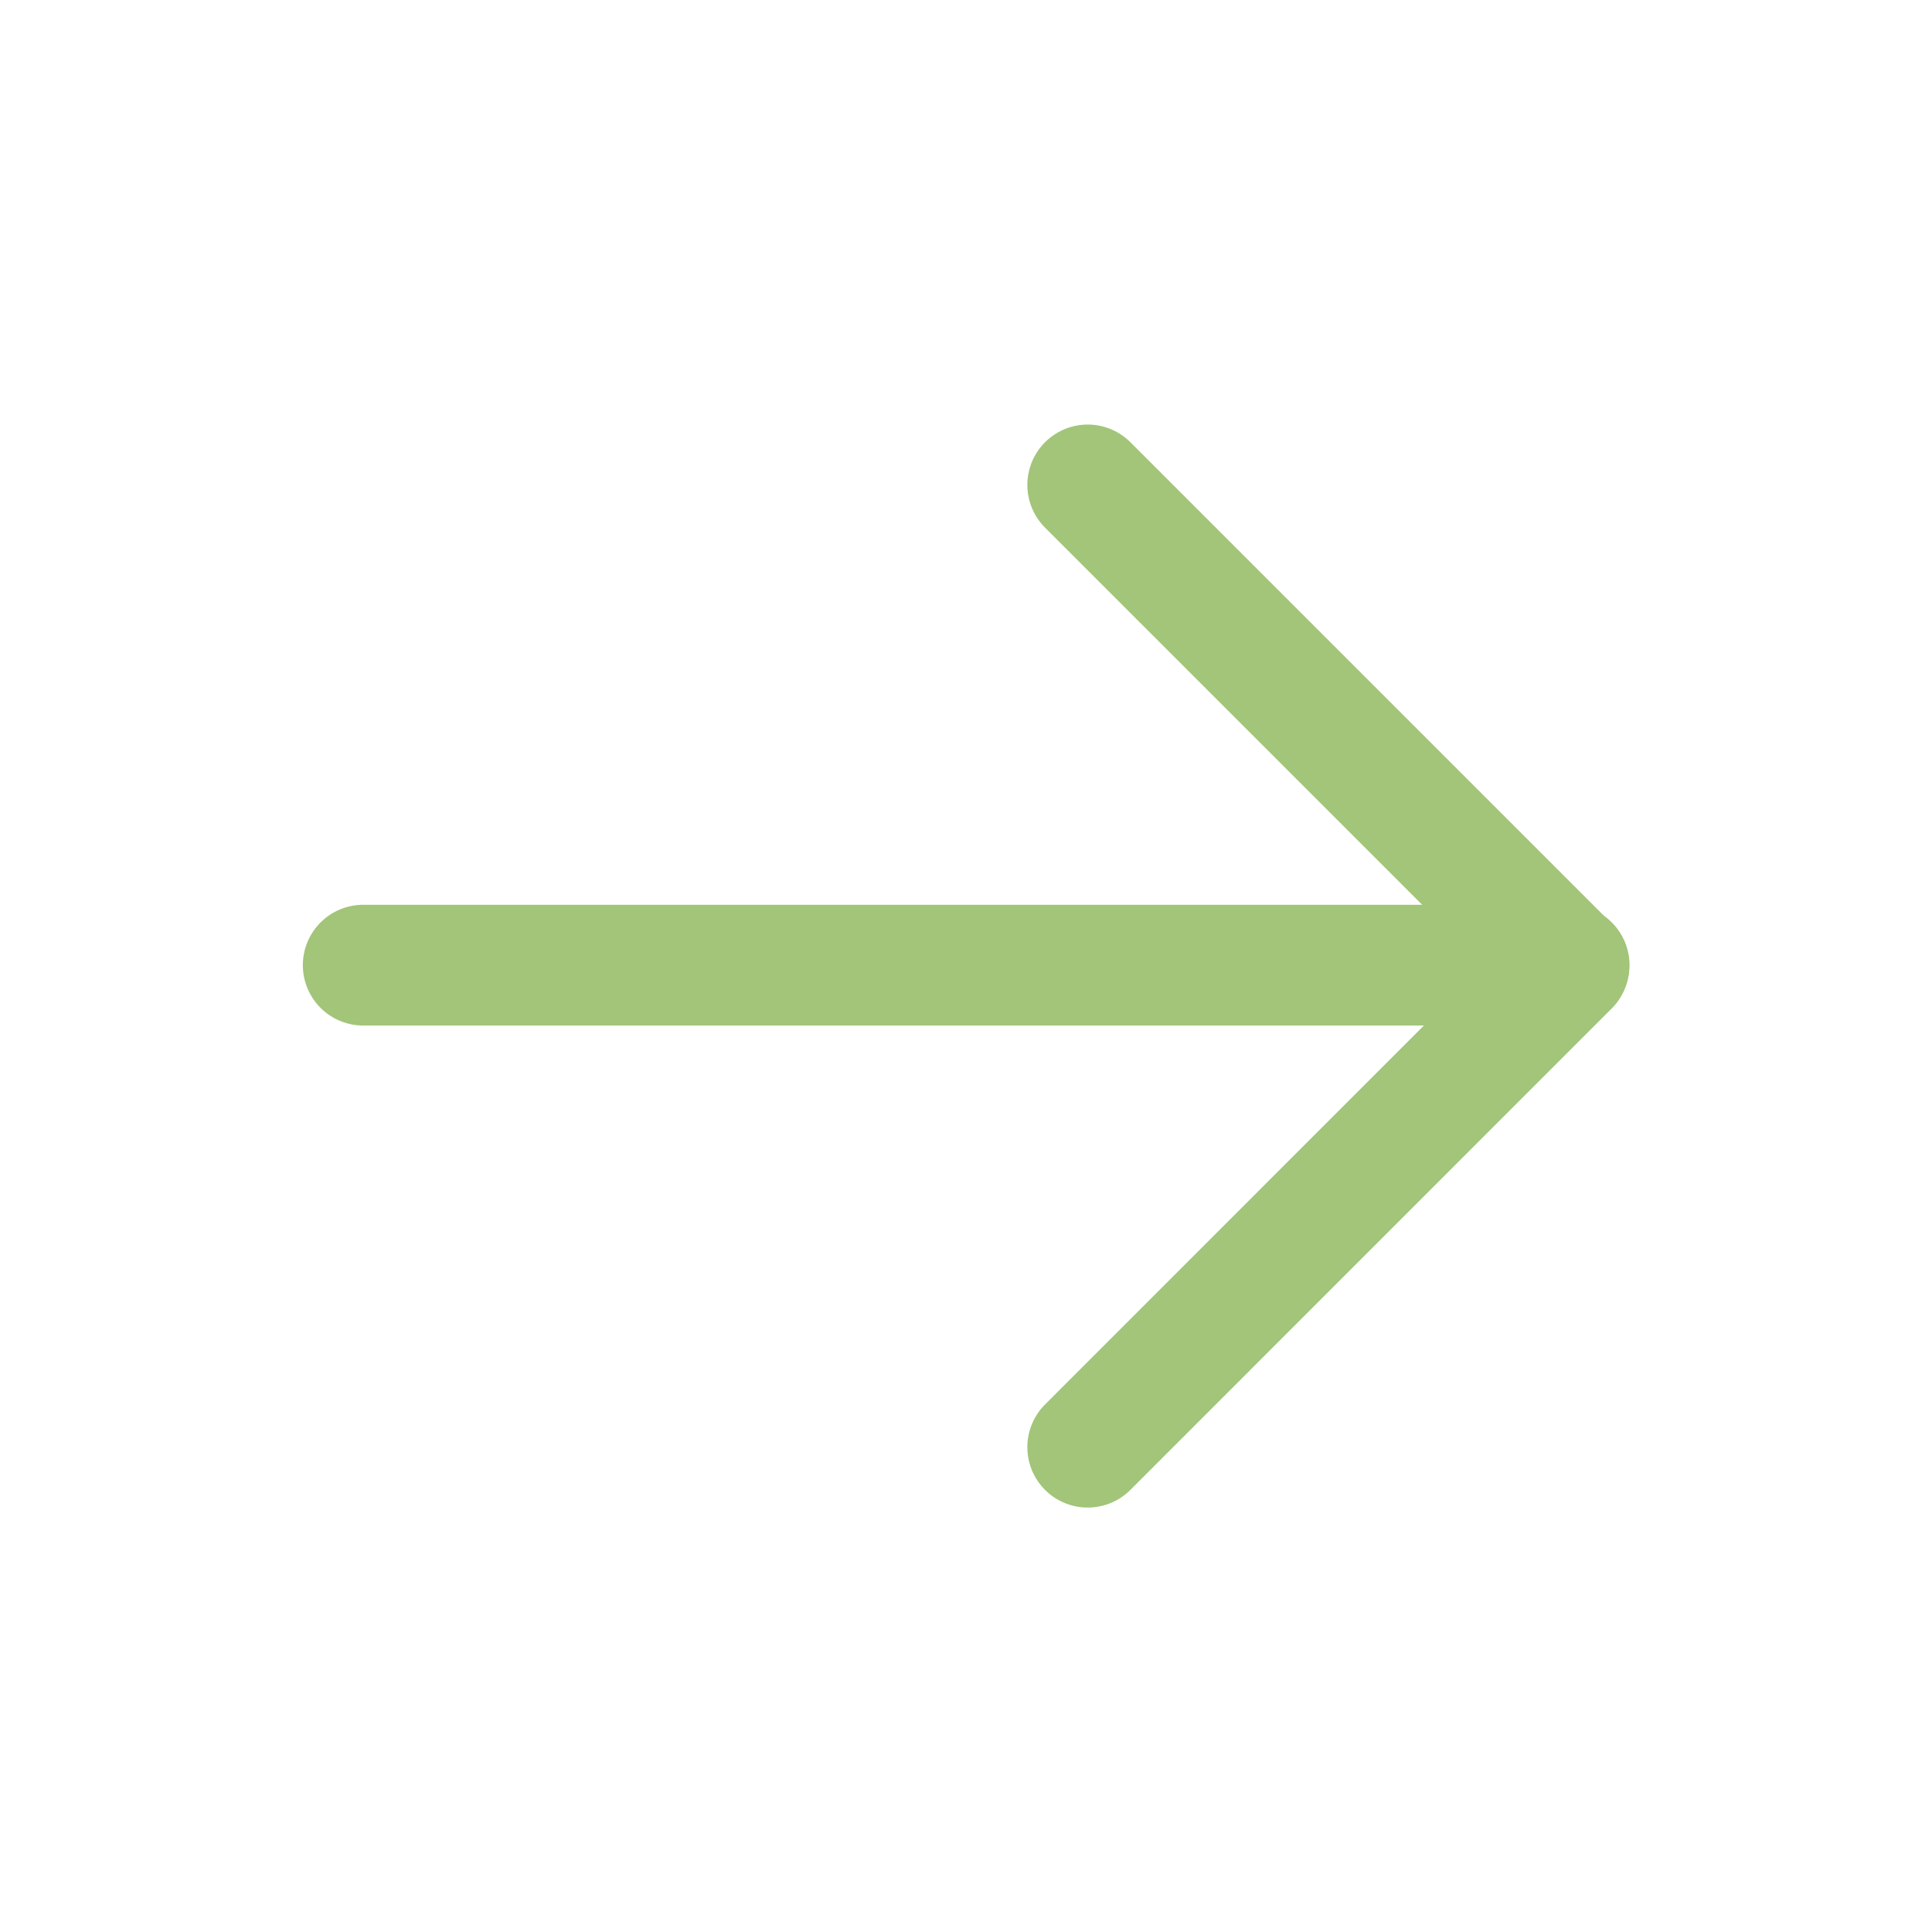
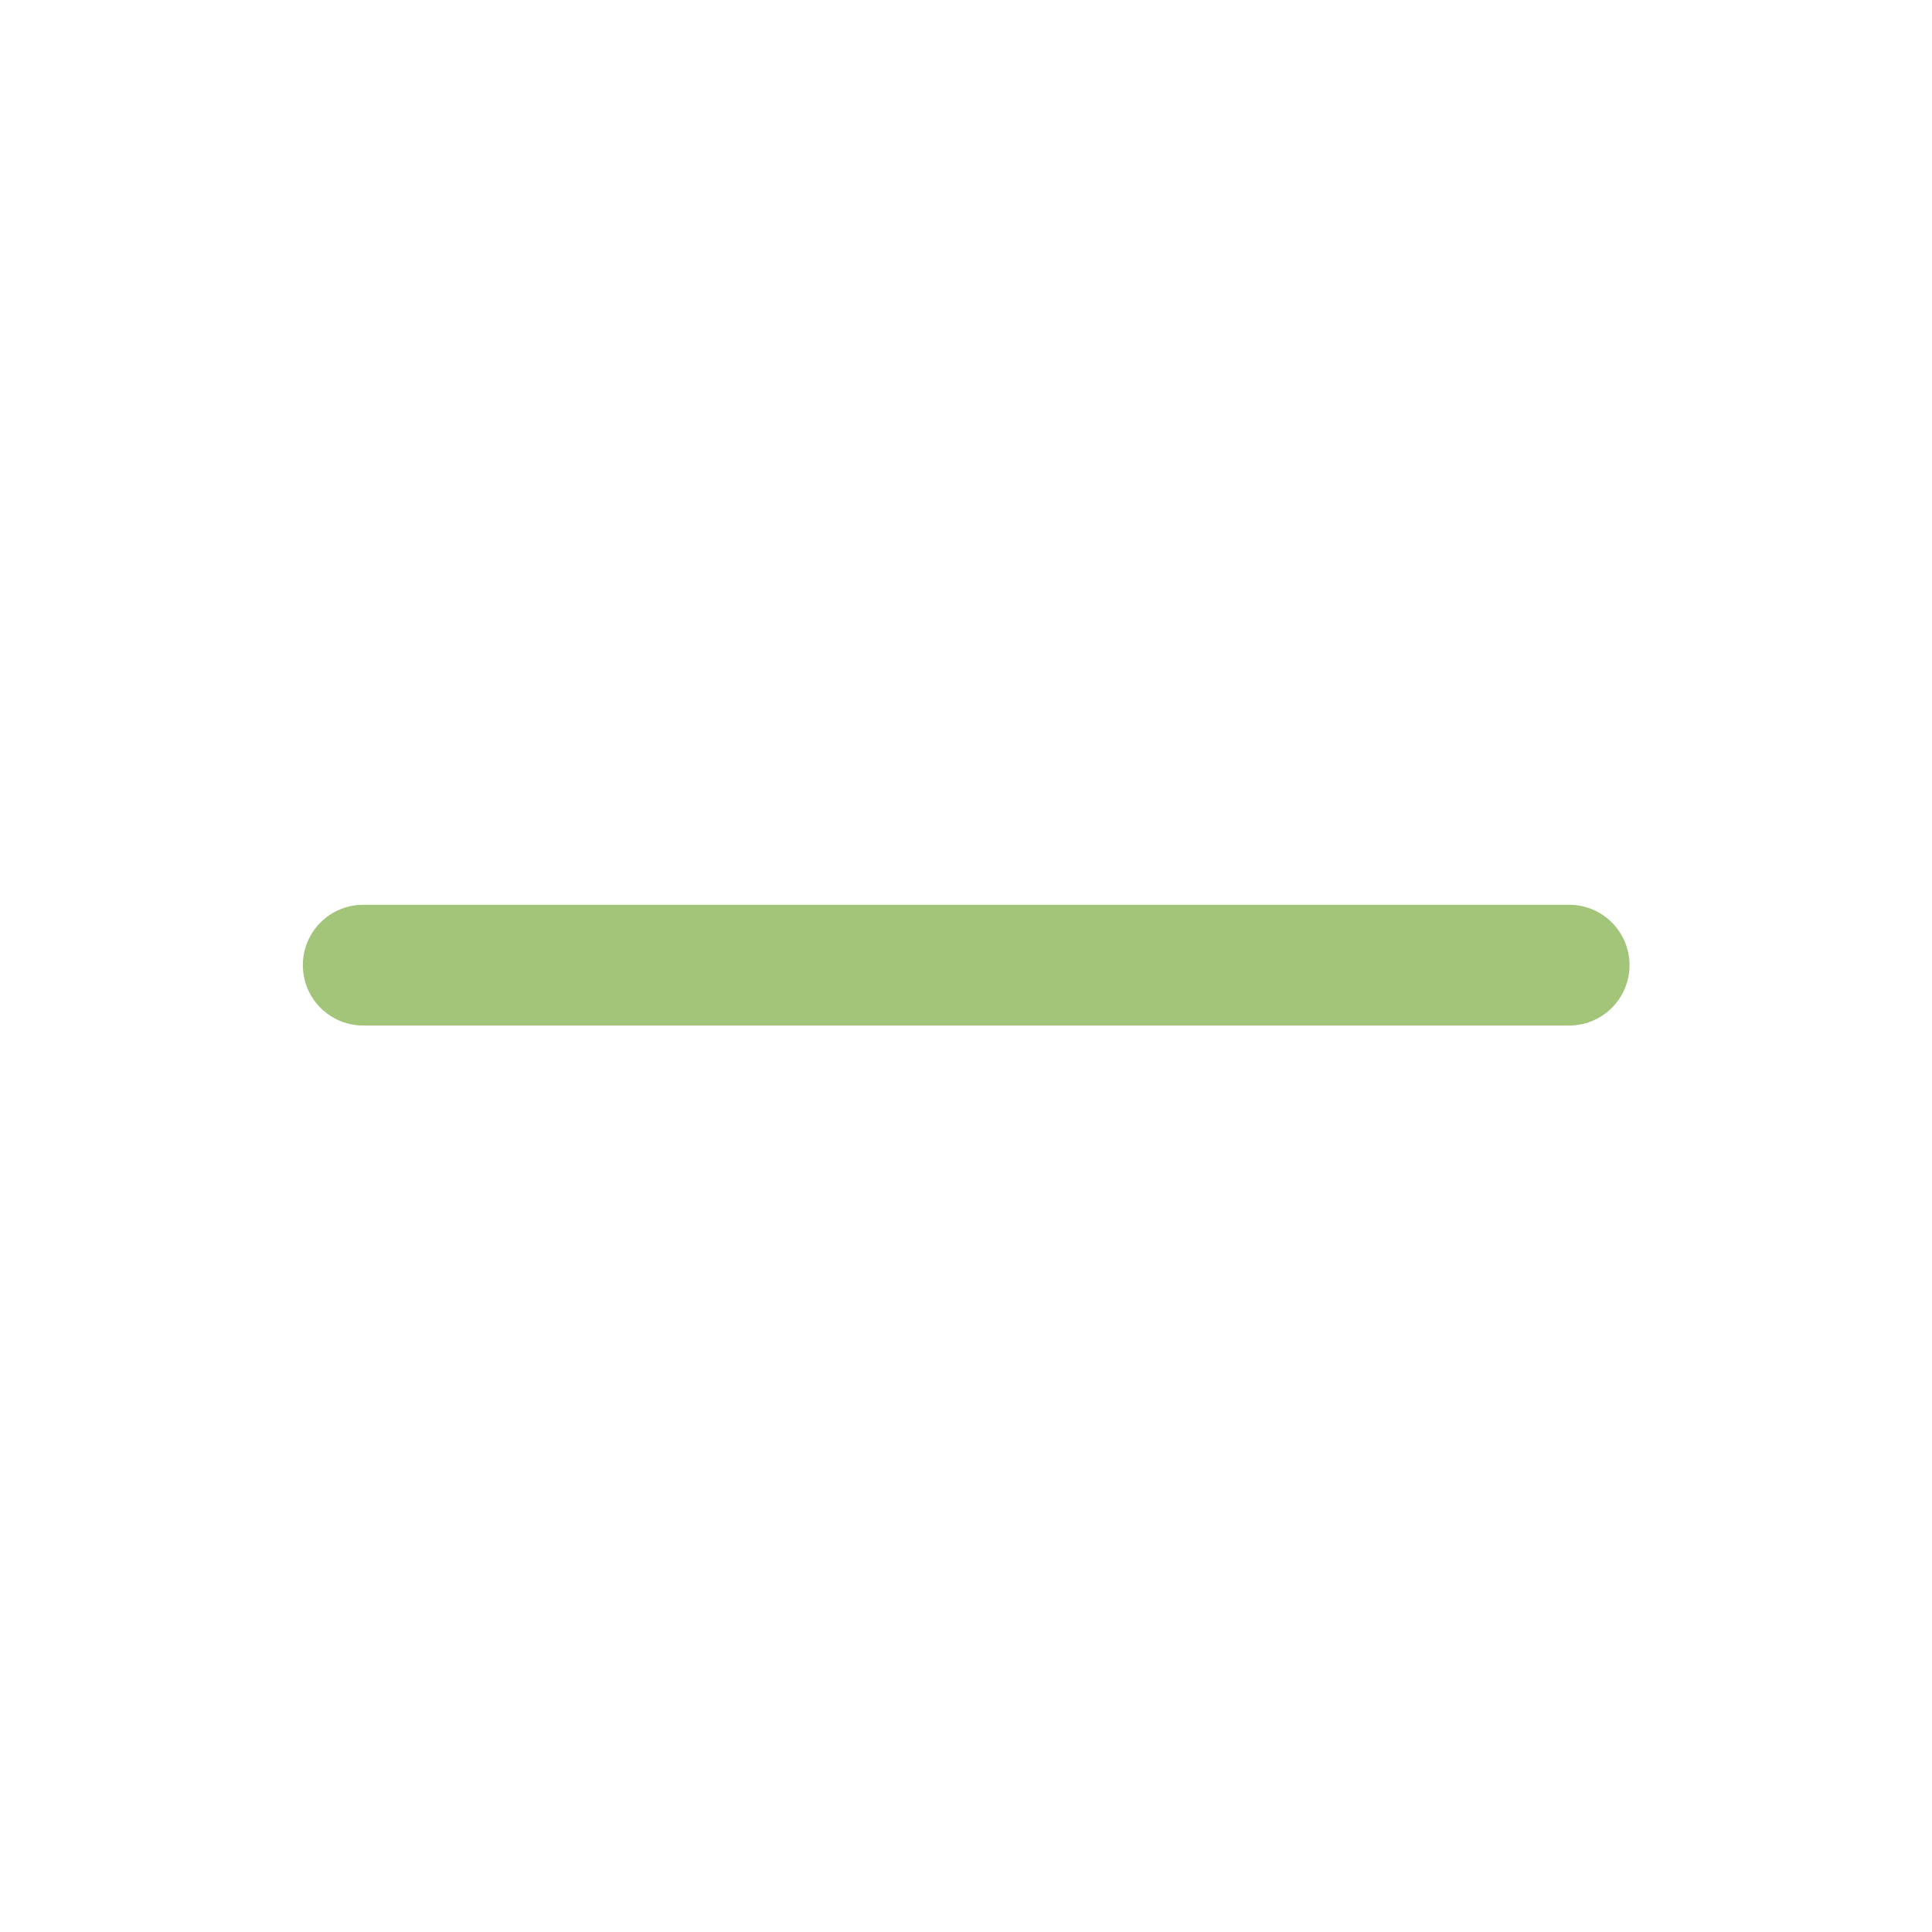
<svg xmlns="http://www.w3.org/2000/svg" width="16" height="16" viewBox="0 0 16 16" fill="none">
  <path d="M3.008 7.993L12.995 7.993" stroke="#A2C579" stroke-linecap="round" stroke-linejoin="round" />
-   <path d="M9.008 11.985L12.992 8L9.008 4.016" stroke="#A2C579" stroke-linecap="round" stroke-linejoin="round" />
</svg>